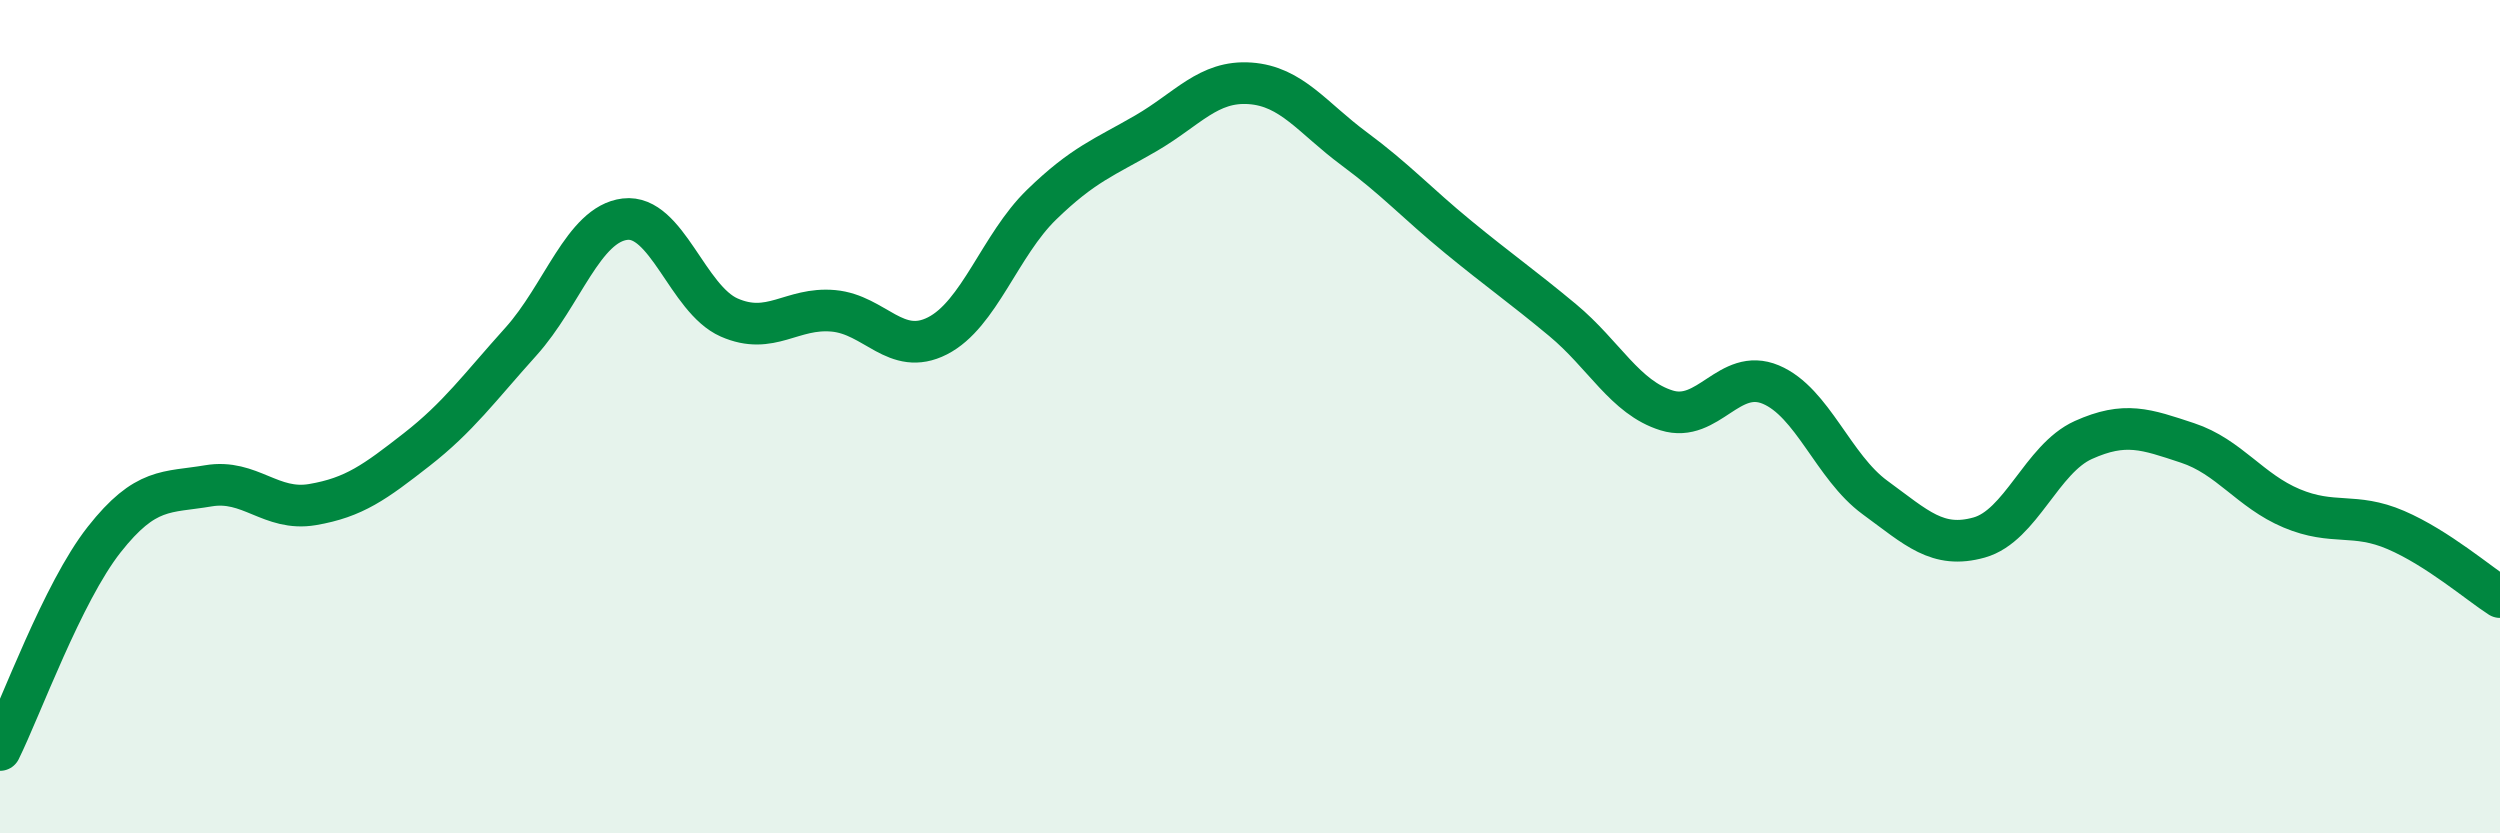
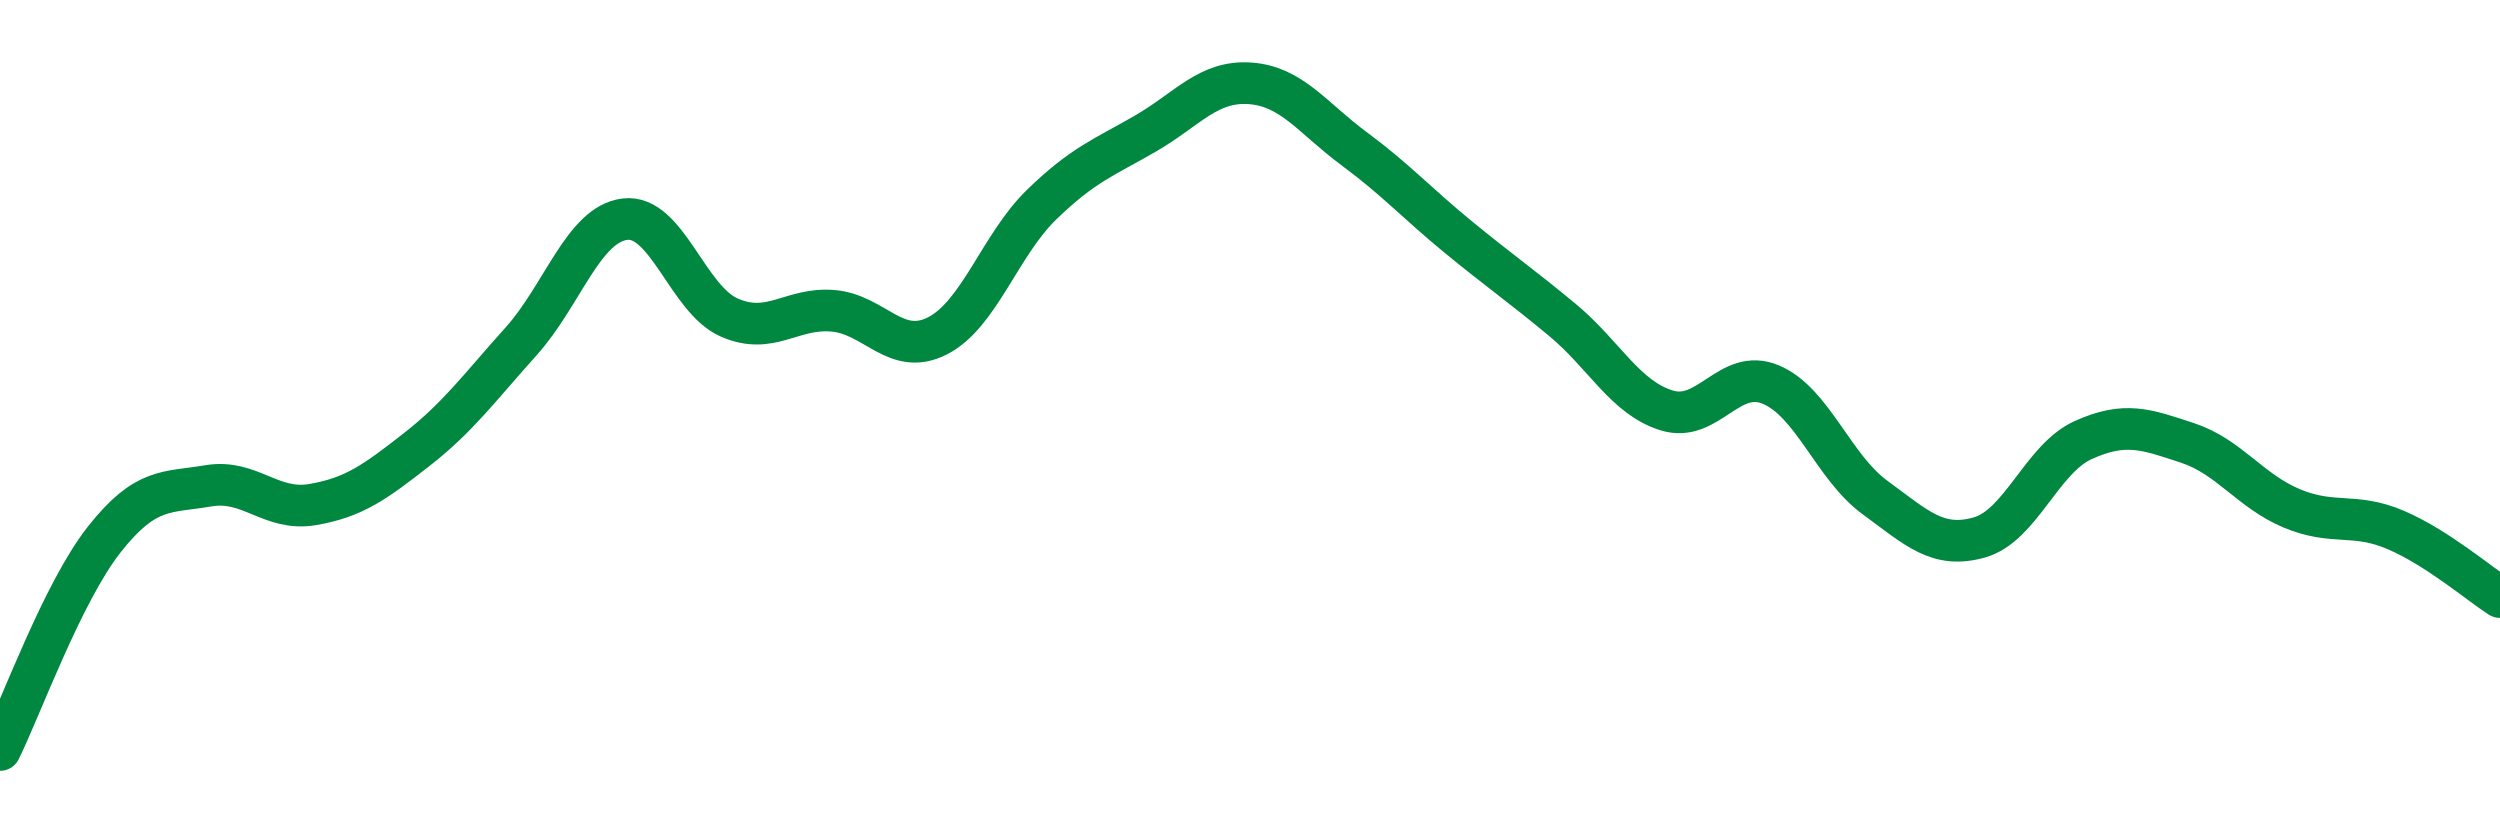
<svg xmlns="http://www.w3.org/2000/svg" width="60" height="20" viewBox="0 0 60 20">
-   <path d="M 0,18 C 0.5,16.99 1.5,14.22 2.5,12.95 C 3.5,11.68 4,11.83 5,11.66 C 6,11.49 6.5,12.28 7.5,12.11 C 8.5,11.94 9,11.57 10,10.79 C 11,10.01 11.5,9.31 12.5,8.2 C 13.5,7.09 14,5.38 15,5.26 C 16,5.14 16.5,7.18 17.5,7.62 C 18.5,8.06 19,7.37 20,7.46 C 21,7.55 21.5,8.57 22.5,8.06 C 23.5,7.55 24,5.88 25,4.91 C 26,3.94 26.5,3.78 27.5,3.2 C 28.5,2.62 29,1.93 30,2 C 31,2.07 31.5,2.83 32.5,3.57 C 33.5,4.31 34,4.87 35,5.69 C 36,6.51 36.5,6.85 37.5,7.68 C 38.5,8.51 39,9.54 40,9.85 C 41,10.16 41.5,8.81 42.5,9.23 C 43.5,9.65 44,11.21 45,11.94 C 46,12.67 46.5,13.18 47.5,12.9 C 48.5,12.62 49,11.01 50,10.56 C 51,10.11 51.5,10.3 52.5,10.63 C 53.5,10.96 54,11.78 55,12.2 C 56,12.62 56.5,12.29 57.5,12.72 C 58.5,13.15 59.5,14.01 60,14.33L60 20L0 20Z" fill="#008740" opacity="0.1" stroke-linecap="round" stroke-linejoin="round" />
  <path d="M 0,18 C 0.5,16.99 1.5,14.22 2.5,12.95 C 3.5,11.68 4,11.83 5,11.66 C 6,11.49 6.5,12.28 7.5,12.11 C 8.5,11.94 9,11.57 10,10.79 C 11,10.01 11.5,9.31 12.5,8.2 C 13.5,7.09 14,5.38 15,5.26 C 16,5.14 16.5,7.18 17.5,7.62 C 18.5,8.06 19,7.37 20,7.46 C 21,7.55 21.5,8.57 22.5,8.06 C 23.5,7.55 24,5.88 25,4.91 C 26,3.94 26.5,3.78 27.5,3.2 C 28.5,2.62 29,1.93 30,2 C 31,2.07 31.5,2.83 32.5,3.57 C 33.5,4.31 34,4.87 35,5.69 C 36,6.51 36.5,6.85 37.5,7.68 C 38.5,8.51 39,9.54 40,9.85 C 41,10.16 41.5,8.81 42.5,9.23 C 43.5,9.65 44,11.21 45,11.94 C 46,12.67 46.5,13.18 47.5,12.9 C 48.5,12.62 49,11.01 50,10.56 C 51,10.11 51.5,10.3 52.5,10.63 C 53.5,10.96 54,11.78 55,12.2 C 56,12.62 56.5,12.29 57.5,12.72 C 58.5,13.15 59.5,14.01 60,14.33" stroke="#008740" stroke-width="1" fill="none" stroke-linecap="round" stroke-linejoin="round" />
</svg>